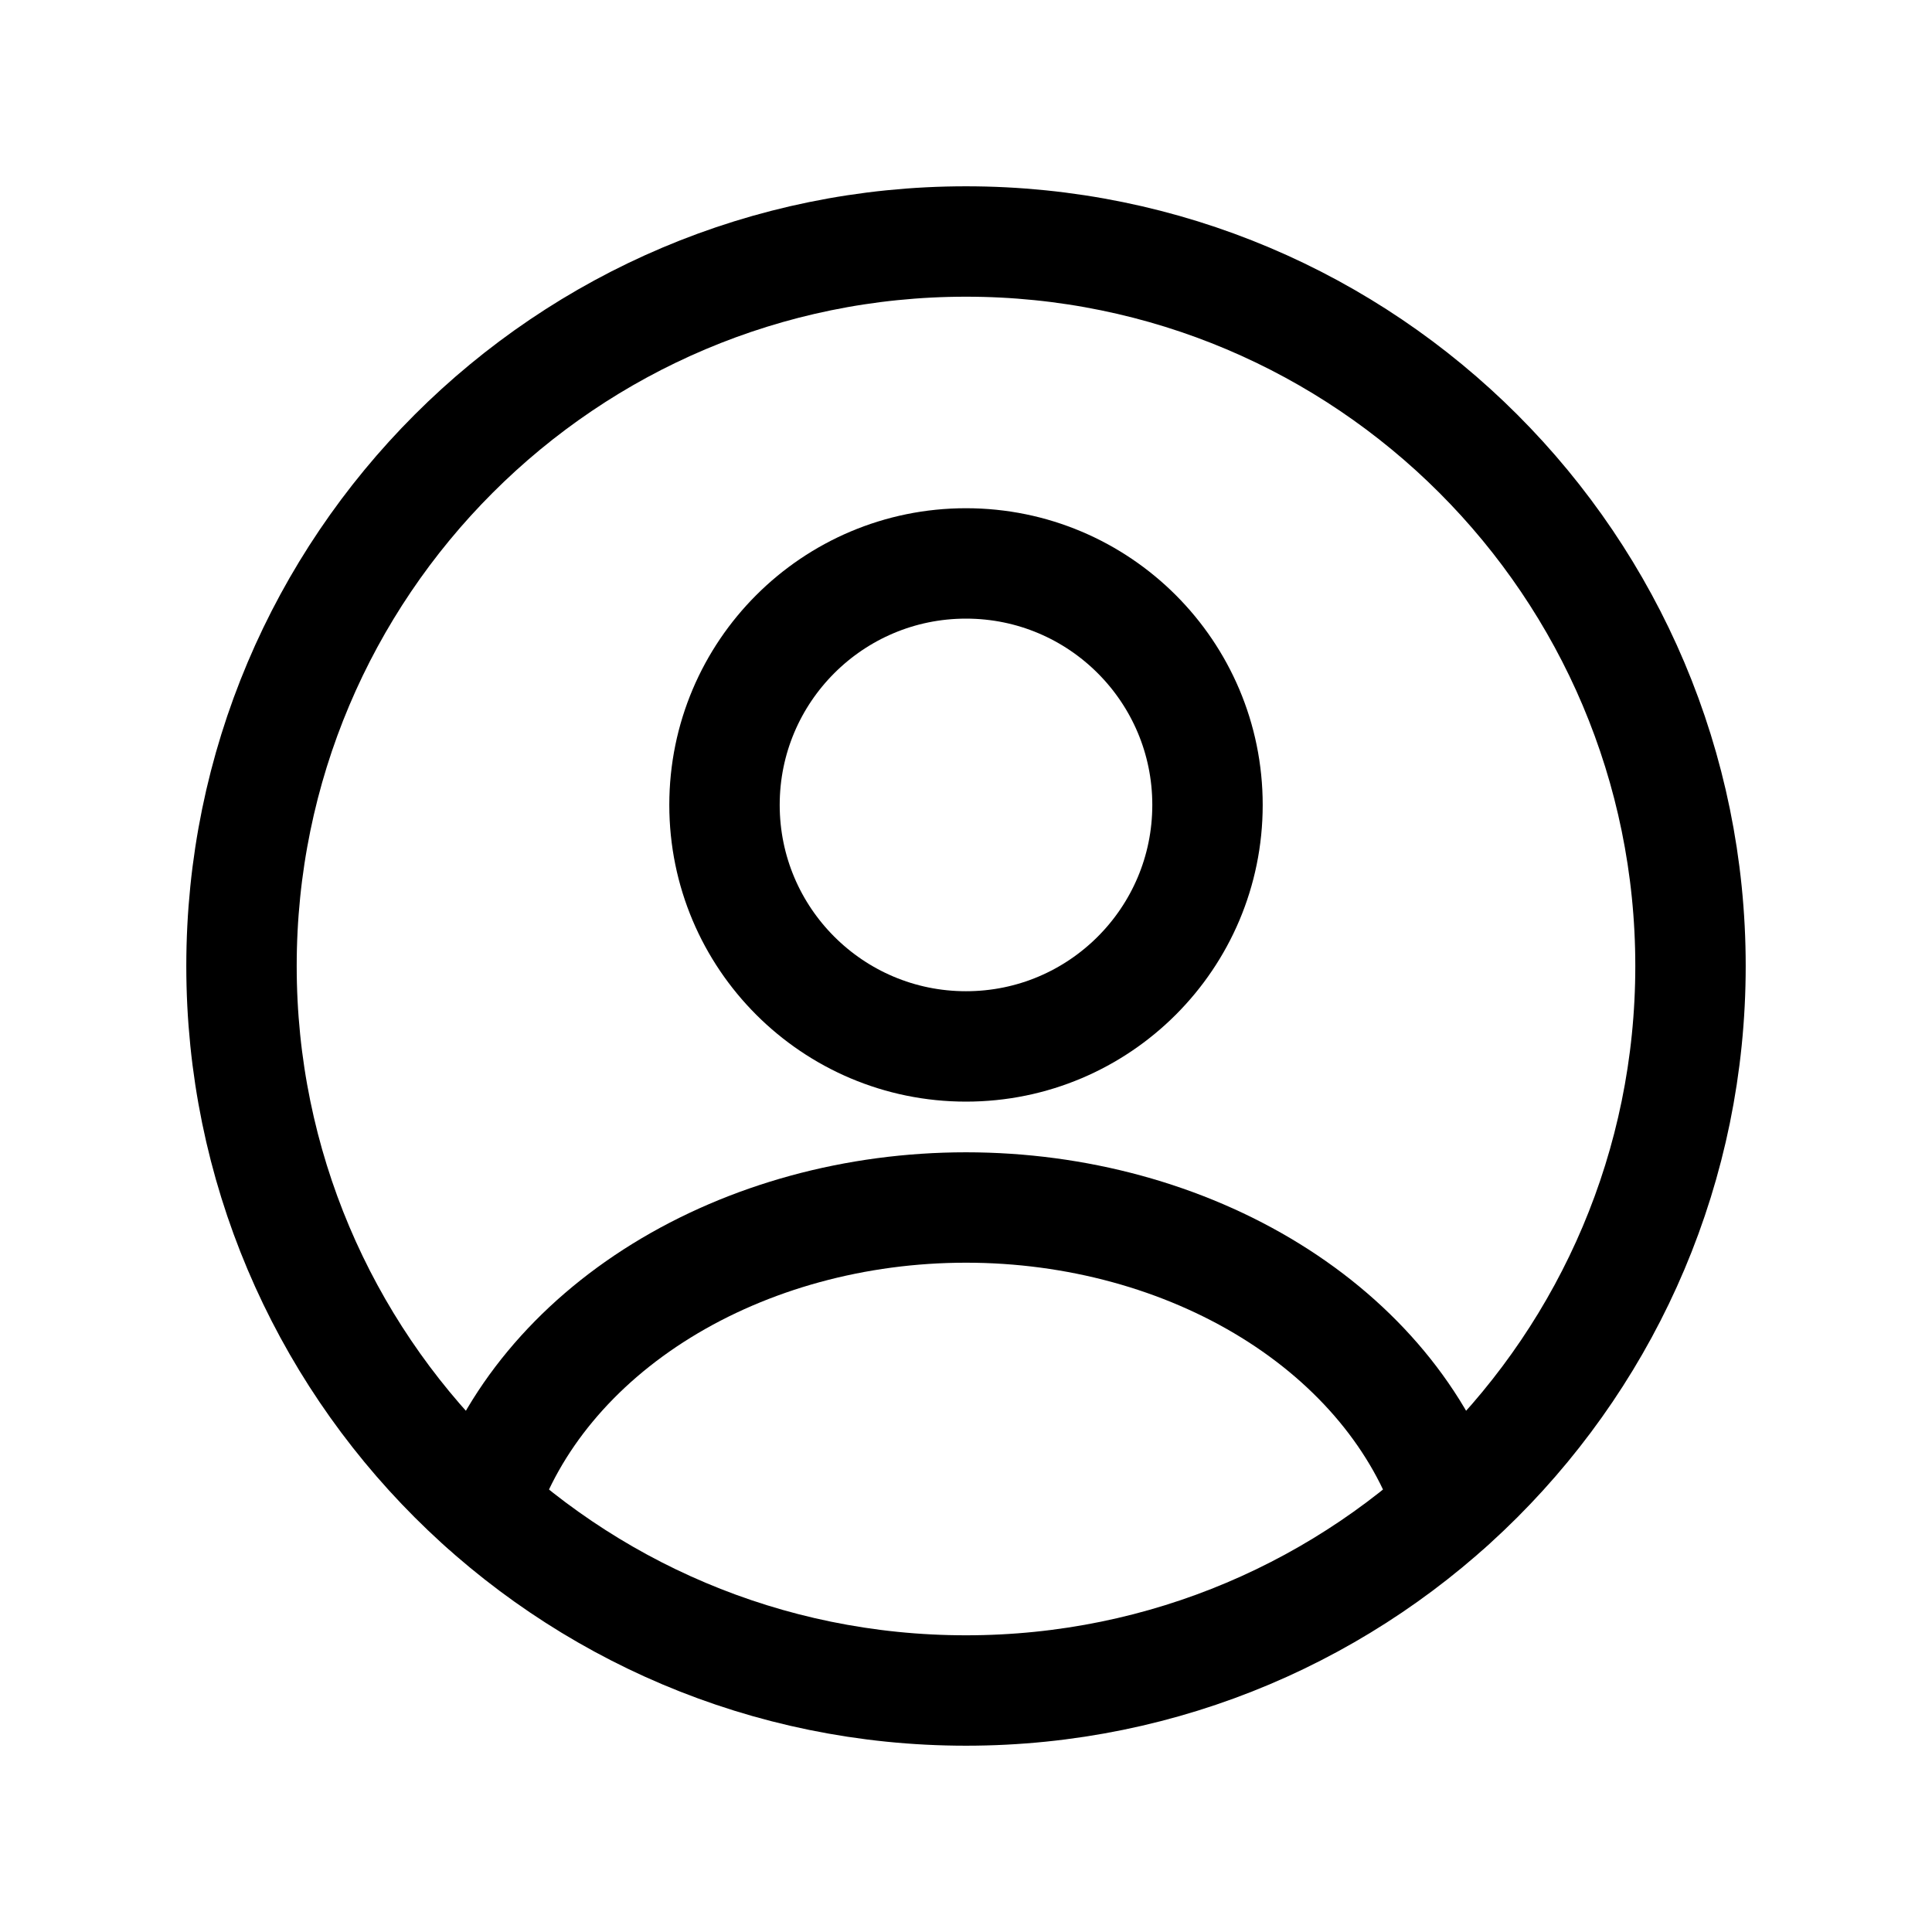
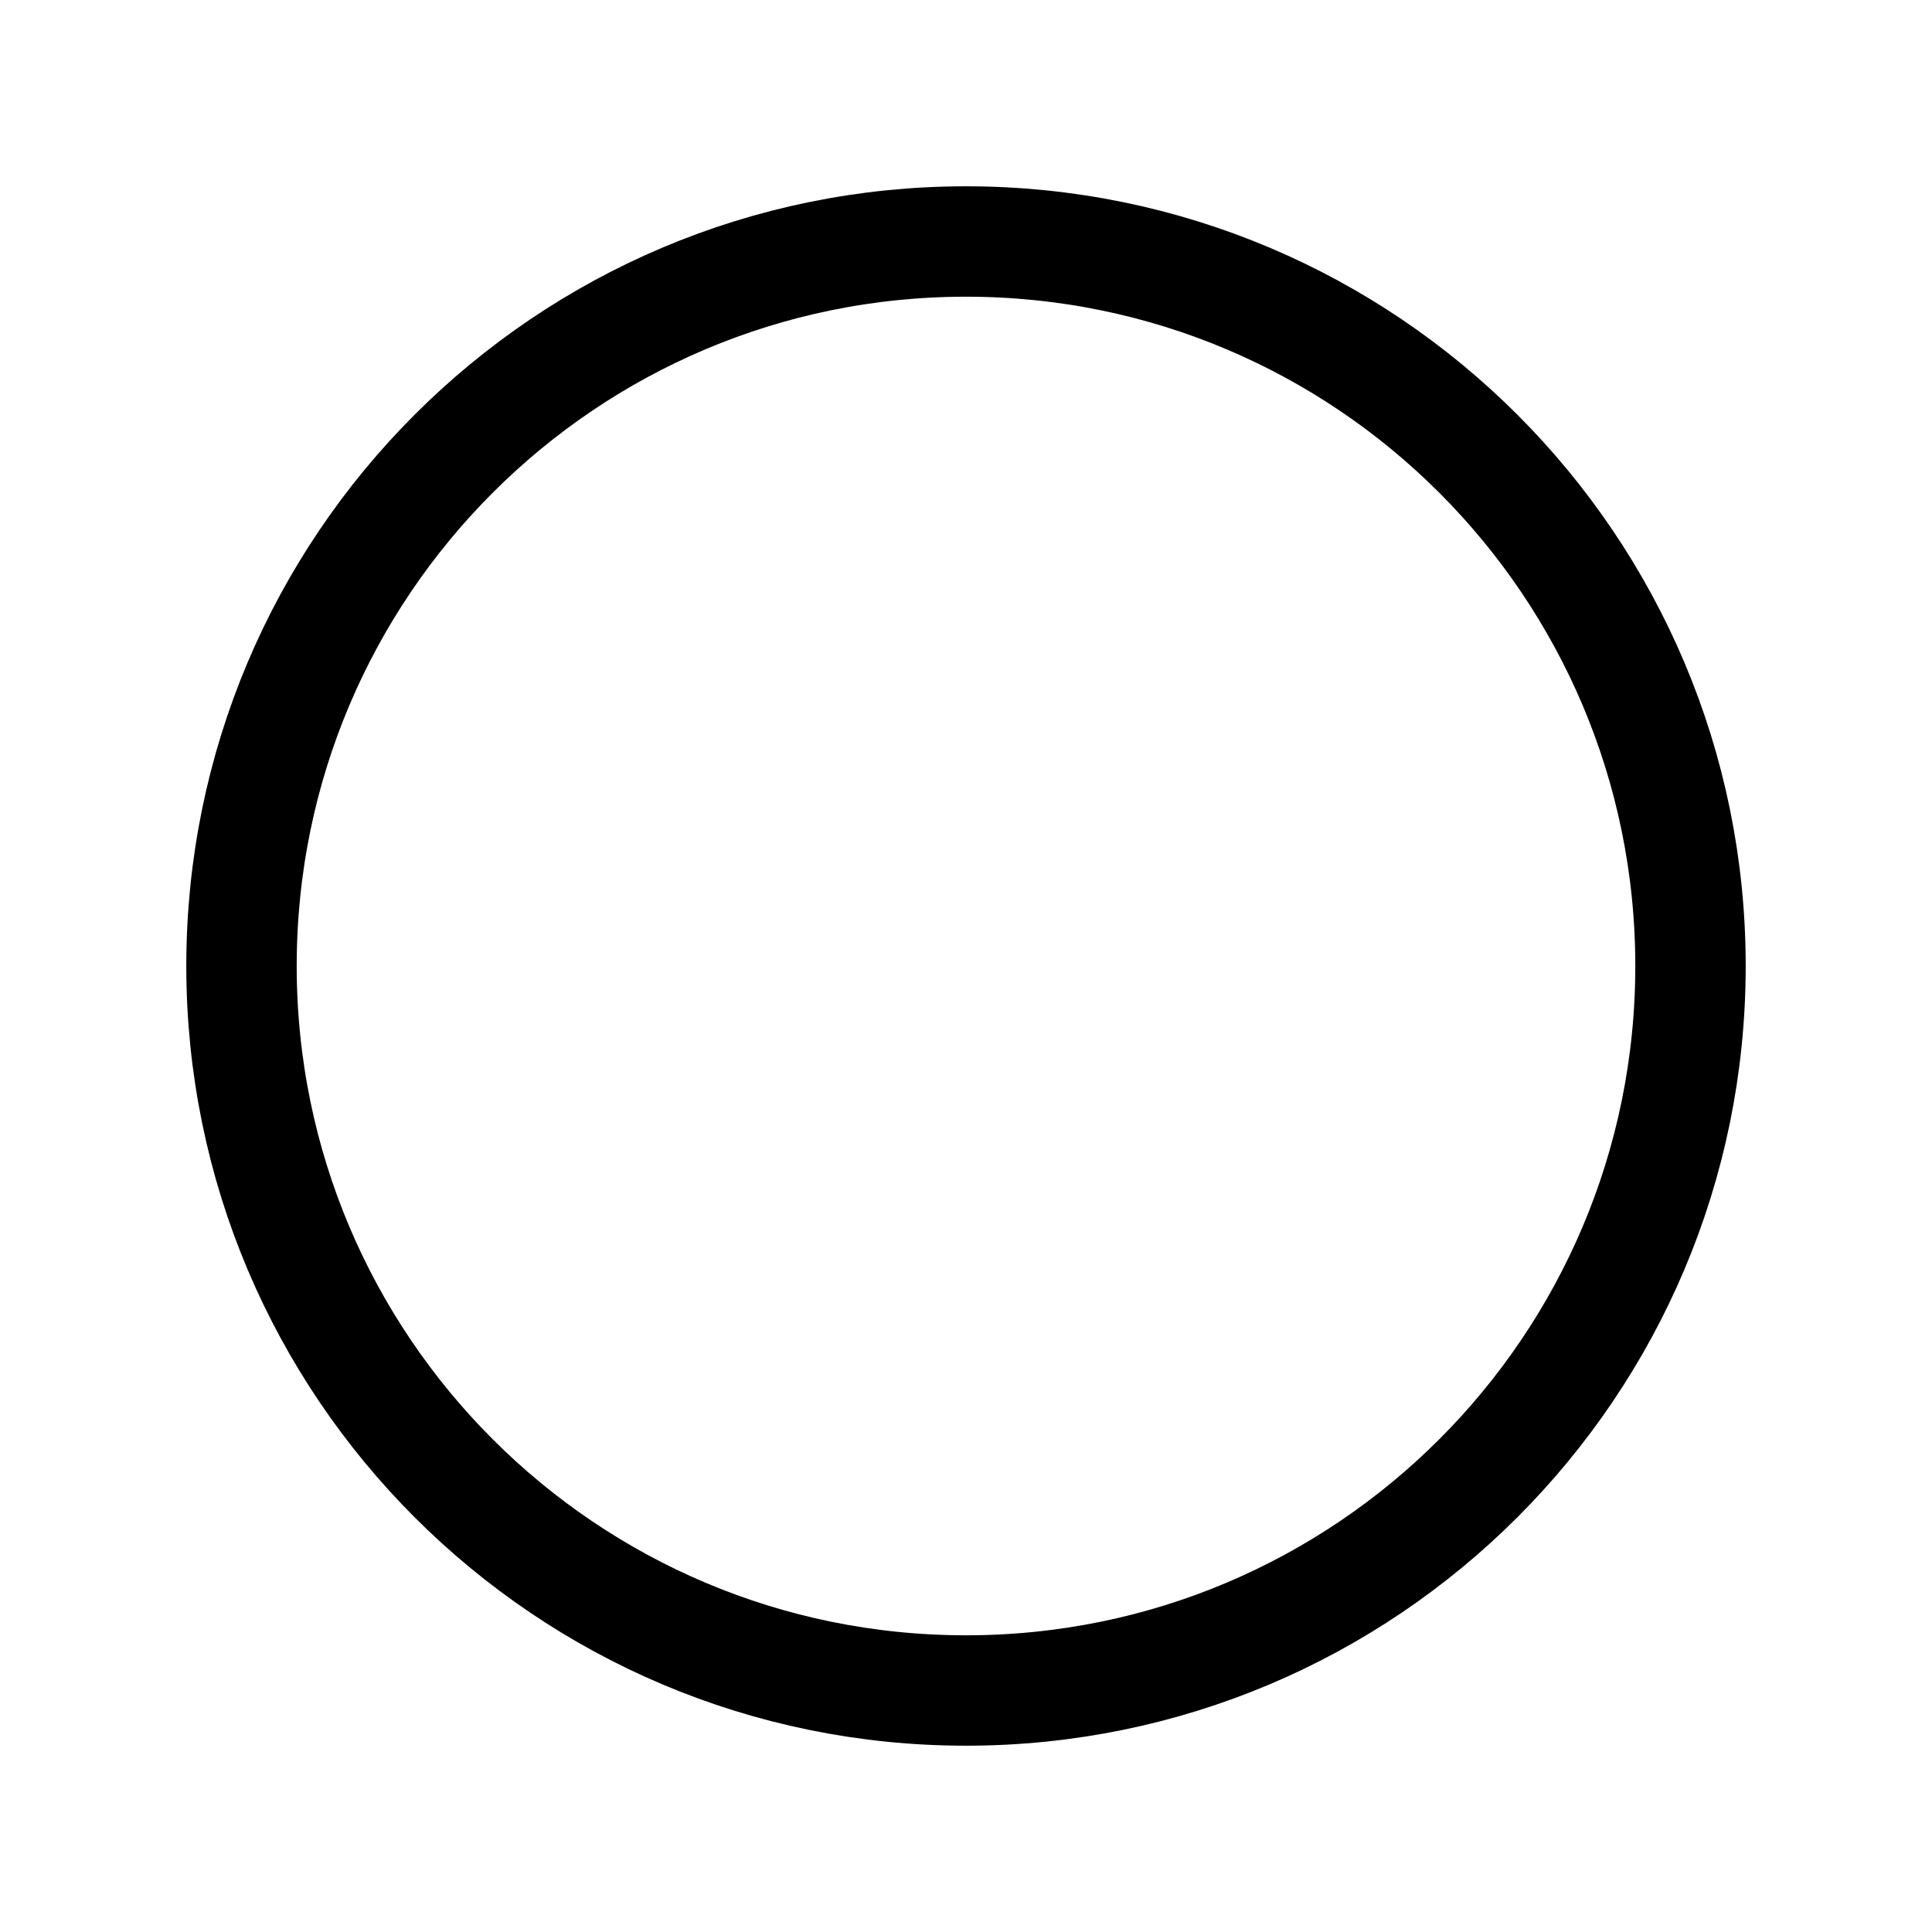
<svg xmlns="http://www.w3.org/2000/svg" width="35" height="35" viewBox="0 0 35 35" fill="none">
-   <path d="M17.5 18.957C19.916 18.957 21.875 16.998 21.875 14.582C21.875 12.166 19.916 10.207 17.5 10.207C15.084 10.207 13.125 12.166 13.125 14.582C13.125 16.998 15.084 18.957 17.5 18.957Z" stroke="black" stroke-width="2" stroke-linecap="round" />
  <path d="M17.5 30.625C24.749 30.625 30.625 24.749 30.625 17.5C30.625 10.251 24.749 4.375 17.5 4.375C10.251 4.375 4.375 10.251 4.375 17.5C4.375 24.749 10.251 30.625 17.5 30.625Z" stroke="black" stroke-width="2" />
-   <path d="M26.25 27.279C25.734 25.729 24.597 24.359 23.015 23.382C21.433 22.405 19.494 21.875 17.5 21.875C15.506 21.875 13.568 22.405 11.985 23.382C10.403 24.359 9.266 25.729 8.75 27.279" stroke="black" stroke-width="2" stroke-linecap="round" />
</svg>